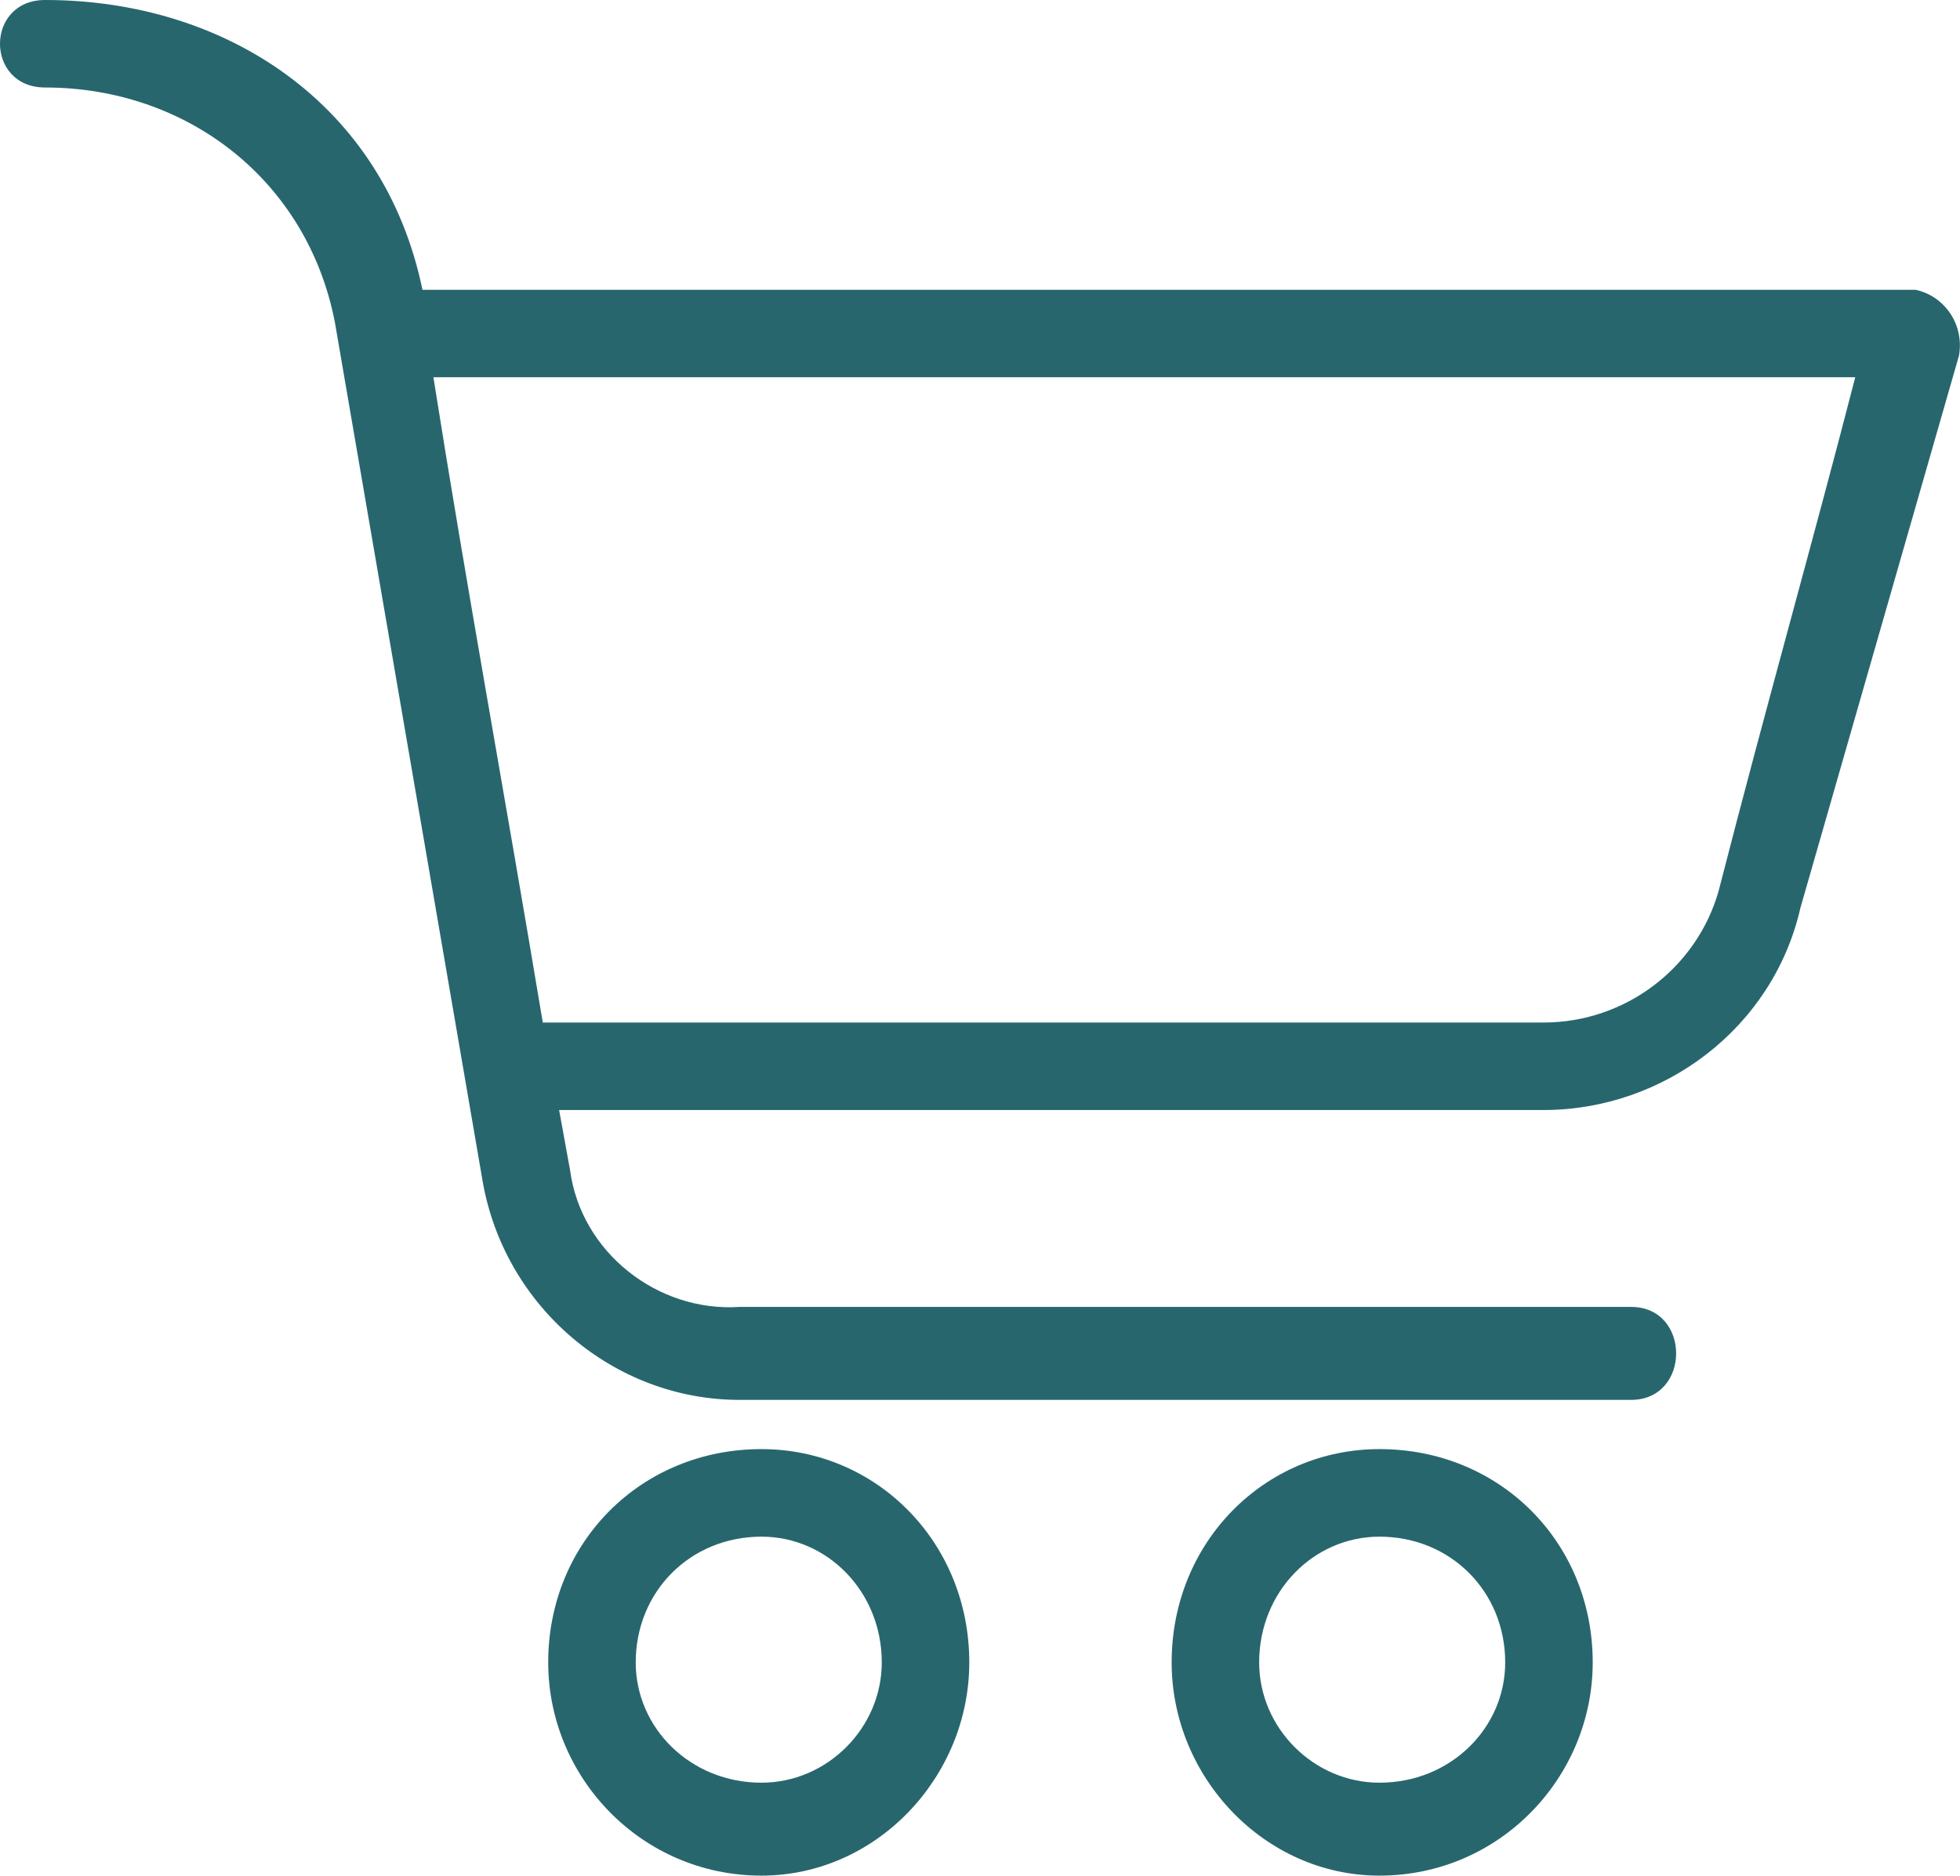
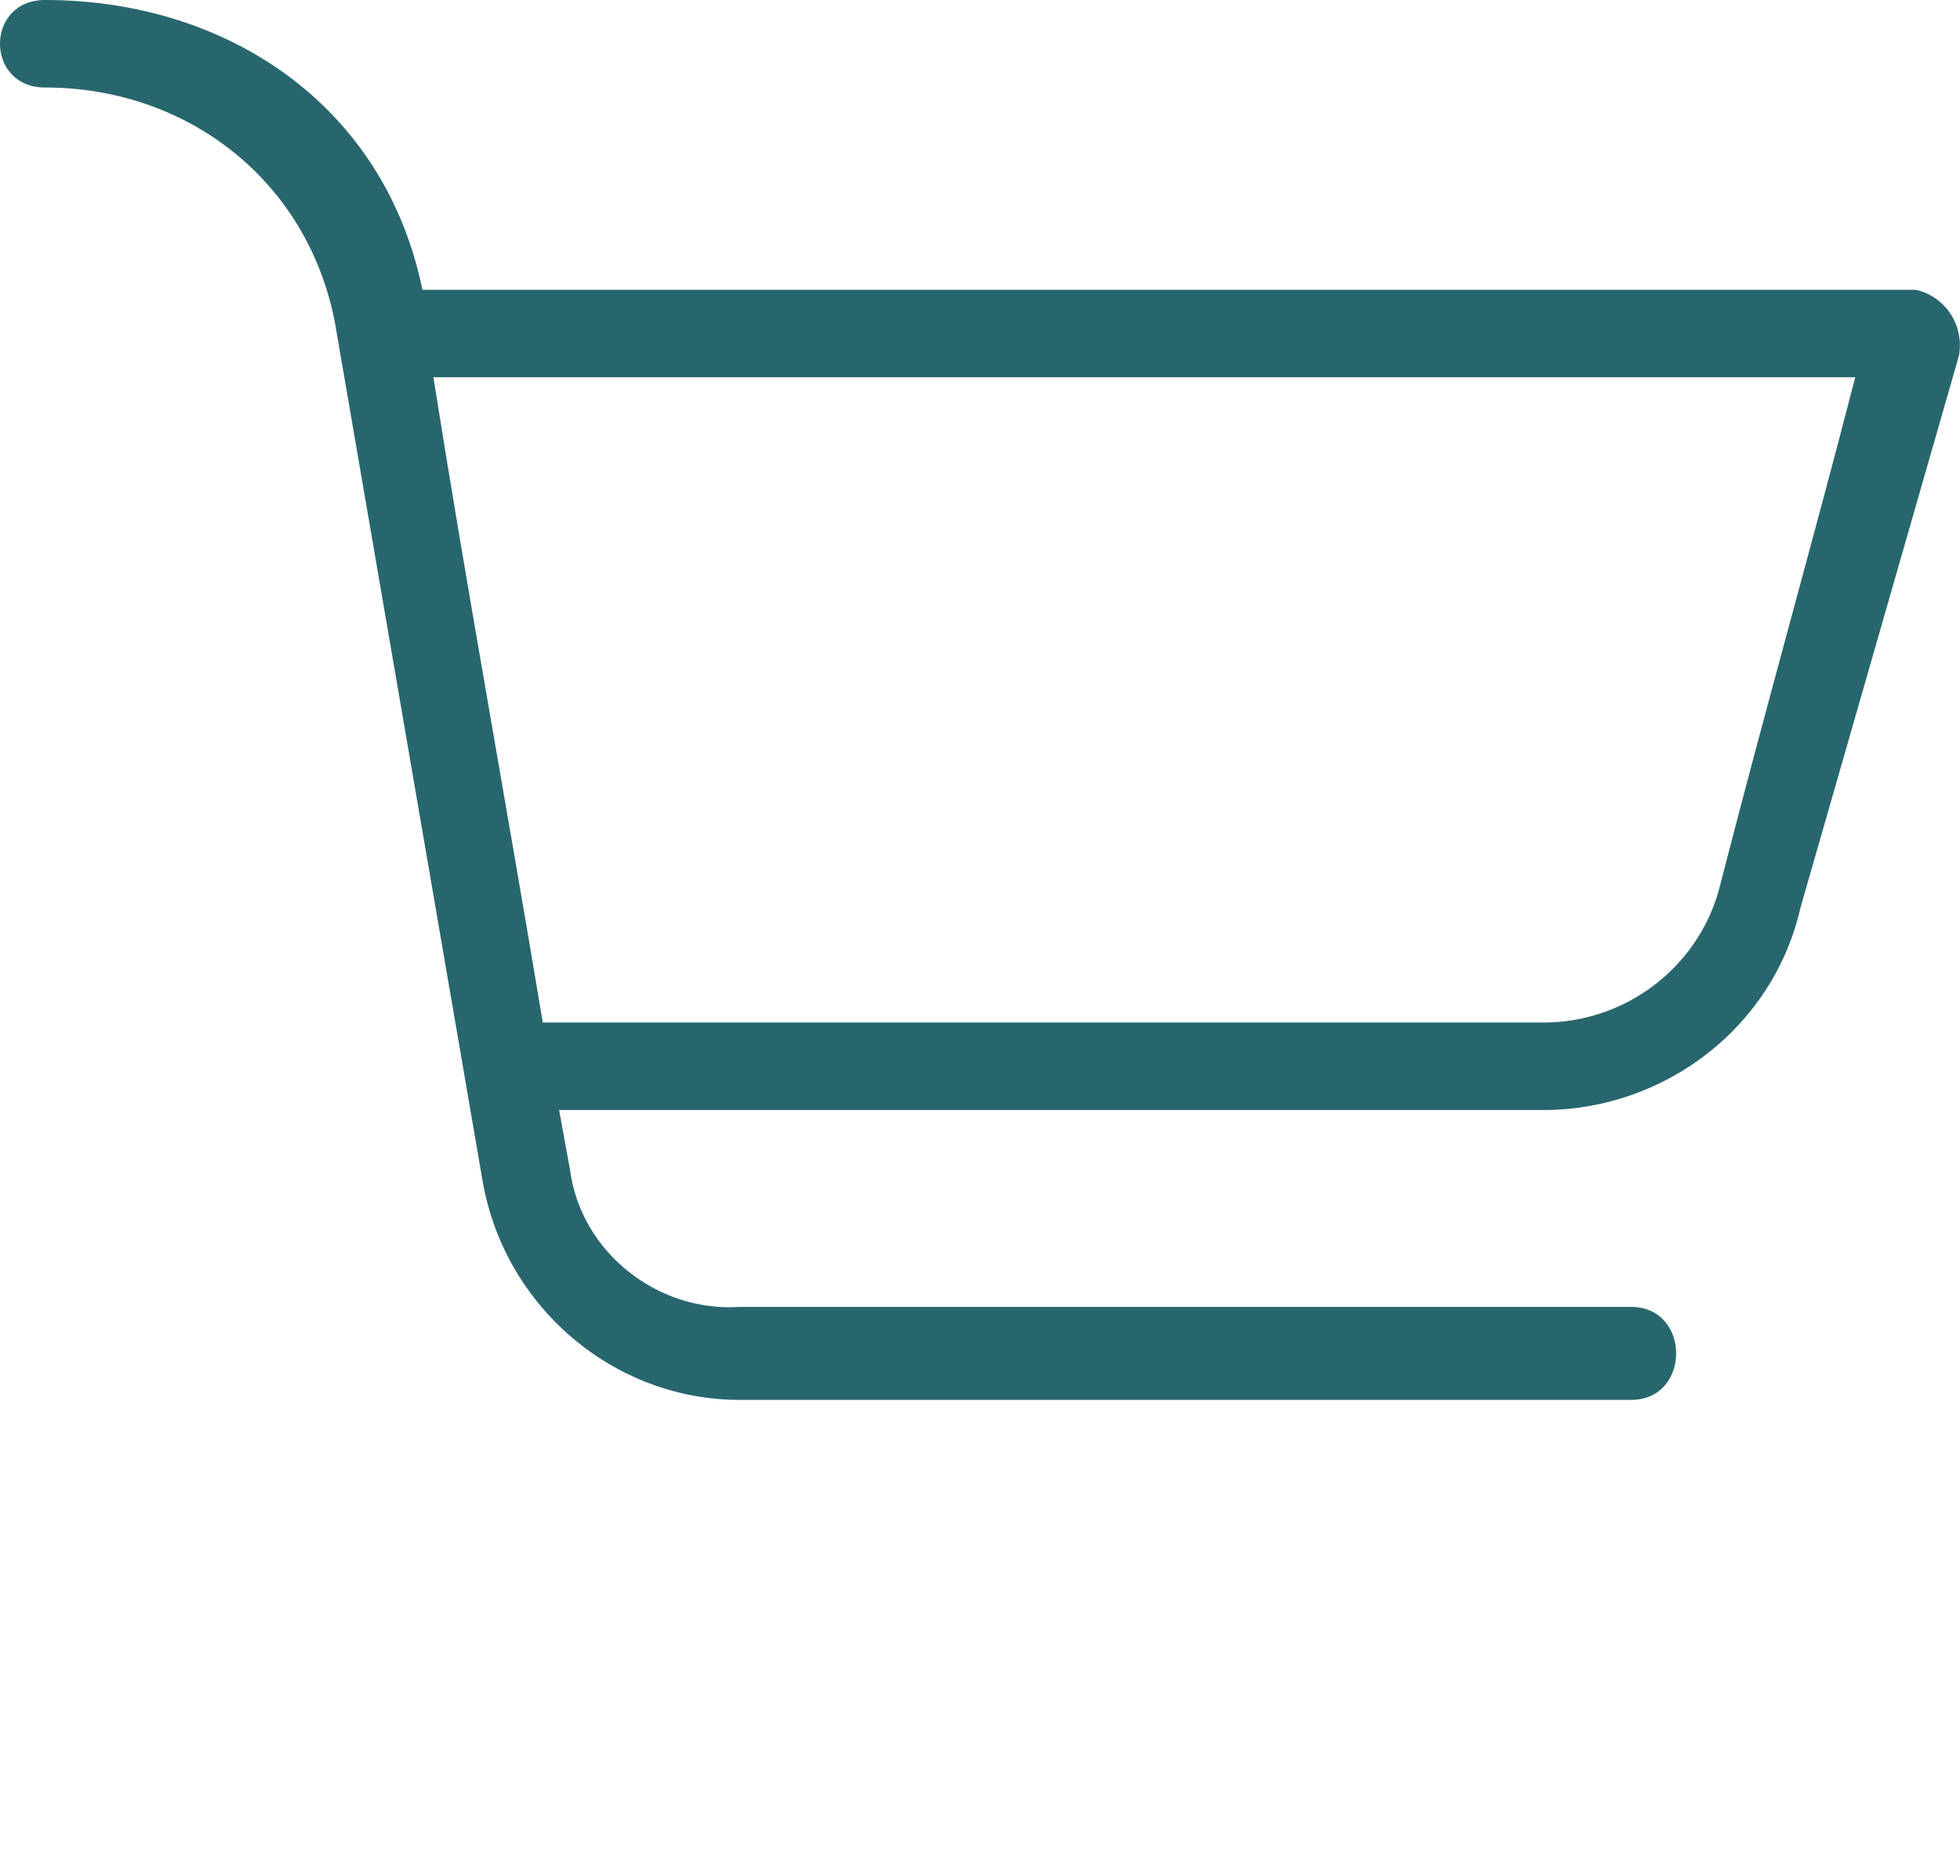
<svg xmlns="http://www.w3.org/2000/svg" id="Layer_1" width="36.843" height="35.26" viewBox="0 0 36.843 35.26">
  <defs>
    <style>.cls-1{fill:#28666e;fill-rule:evenodd;}</style>
  </defs>
-   <path class="cls-1" d="m14.314,27.241c-2.261,0-4.009,1.748-4.009,4.009,0,2.159,1.748,4.009,4.009,4.009,2.159,0,3.906-1.85,3.906-4.009,0-2.261-1.748-4.009-3.906-4.009h0Zm0,6.271c-1.336,0-2.364-1.028-2.364-2.261,0-1.336,1.028-2.364,2.364-2.364,1.234,0,2.261,1.028,2.261,2.364,0,1.234-1.028,2.261-2.261,2.261h0Z" />
  <path class="cls-1" d="m36.005,5.448H7.941C7.222,1.953,4.241,0,.848,0-.283,0-.283,1.645.848,1.645c2.673,0,4.934,1.748,5.448,4.42l2.776,16.139c.411,2.364,2.467,4.112,4.831,4.112h16.756c1.131,0,1.131-1.748,0-1.748H13.903c-1.542.103-2.981-1.028-3.187-2.57l-.206-1.131h18.503c2.261,0,4.317-1.542,4.831-3.803l2.981-10.383c.103-.617-.308-1.131-.822-1.234h0Zm-3.701,11.307c-.411,1.439-1.748,2.467-3.289,2.467H10.203c-.72-4.317-1.439-8.224-2.056-12.13h26.727c-.822,3.187-1.645,6.065-2.57,9.663h0Z" />
-   <path class="cls-1" d="m25.93,27.241c-2.159,0-3.906,1.748-3.906,4.009,0,2.159,1.748,4.009,3.906,4.009,2.261,0,4.009-1.85,4.009-4.009,0-2.261-1.748-4.009-4.009-4.009h0Zm0,6.271c-1.234,0-2.261-1.028-2.261-2.261,0-1.336,1.028-2.364,2.261-2.364,1.336,0,2.364,1.028,2.364,2.364,0,1.234-1.028,2.261-2.364,2.261Z" />
</svg>